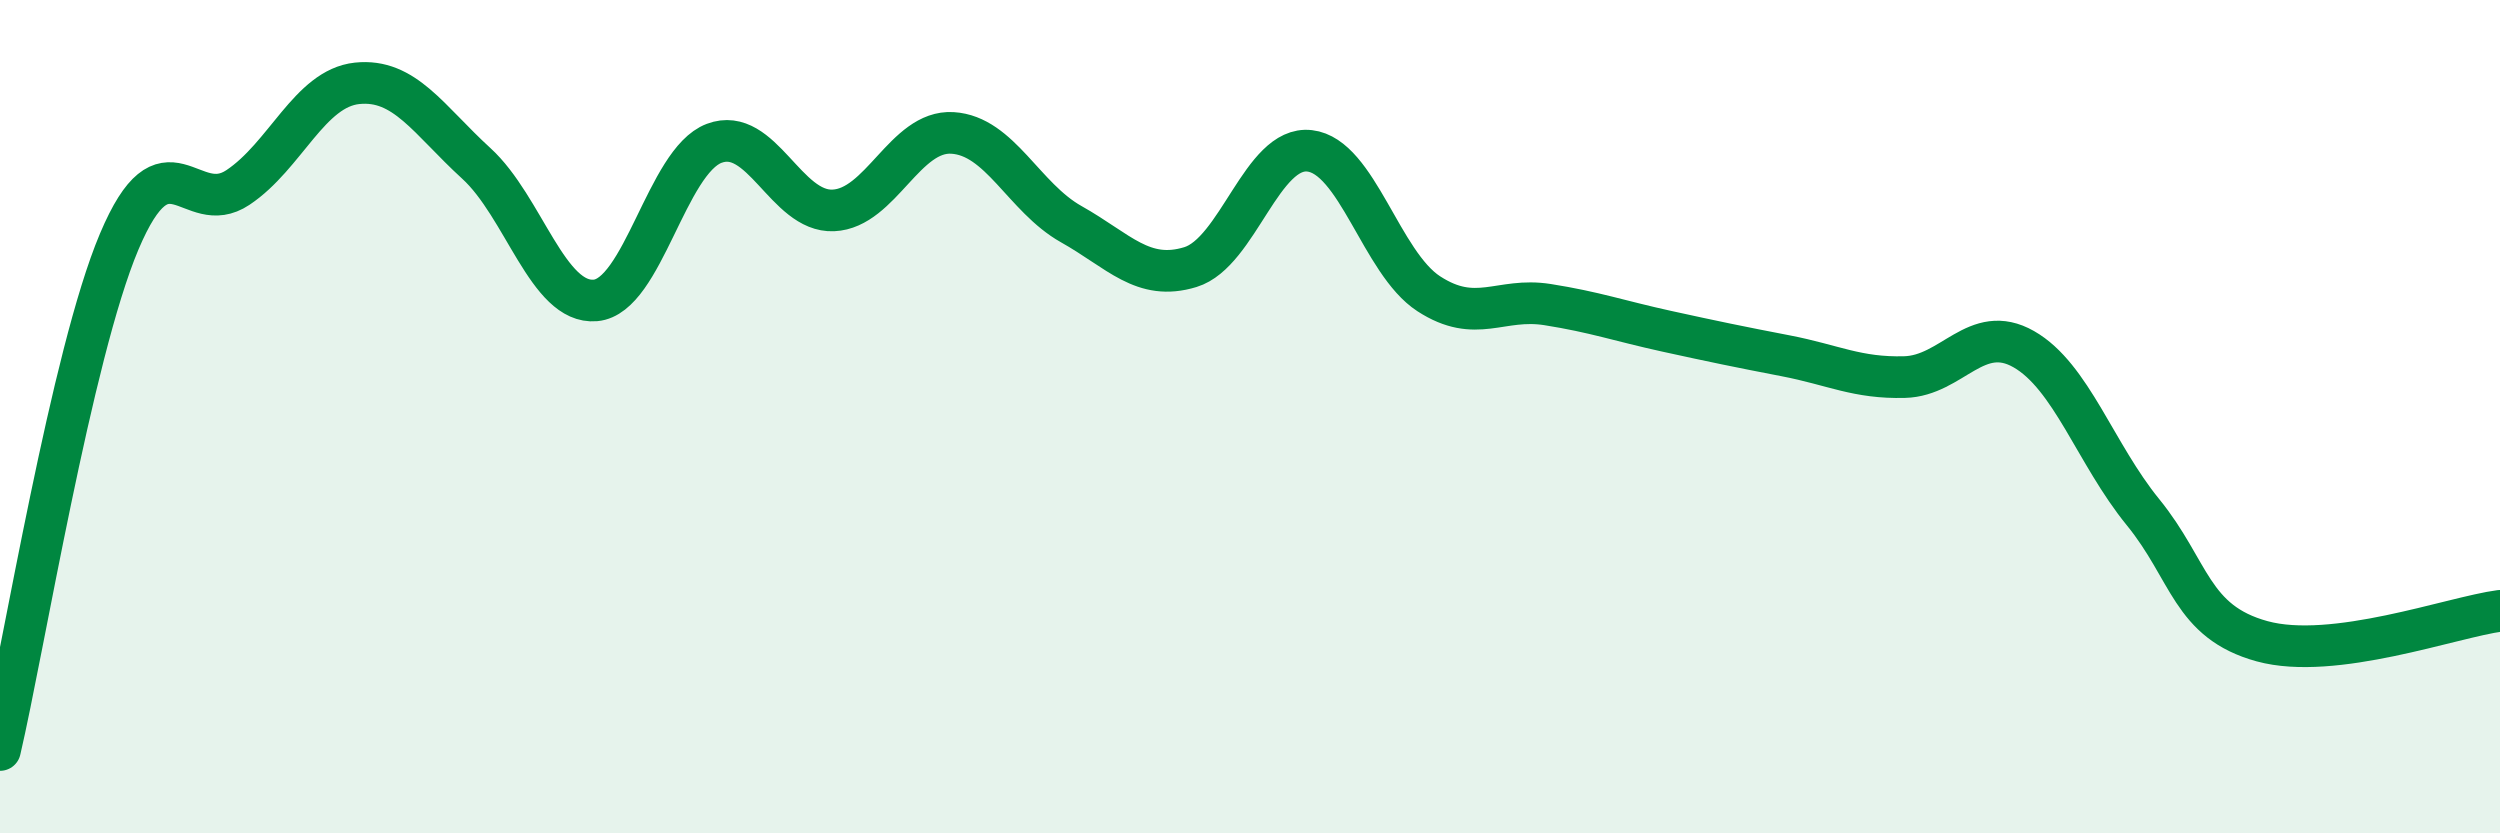
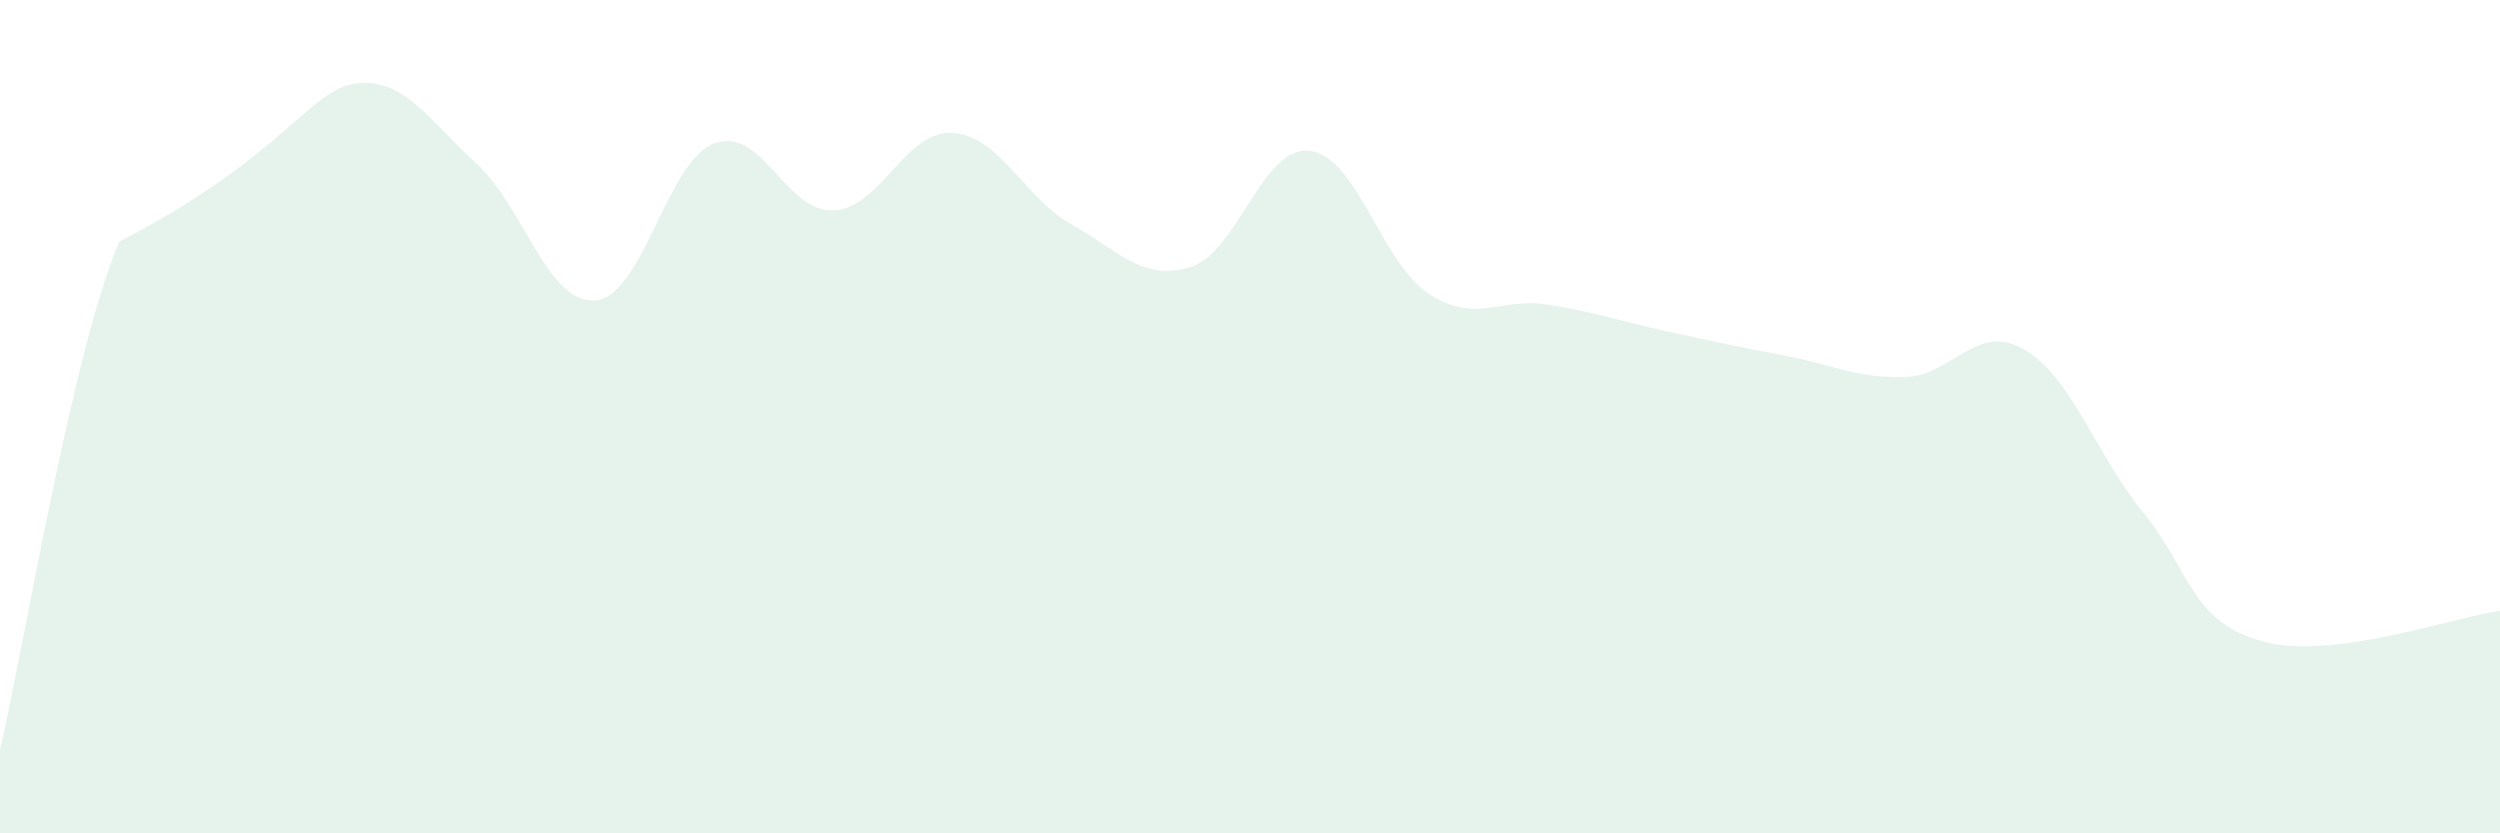
<svg xmlns="http://www.w3.org/2000/svg" width="60" height="20" viewBox="0 0 60 20">
-   <path d="M 0,18 C 0.57,15.56 1.72,8.5 2.86,5.8 C 4,3.1 4.57,5.26 5.71,4.5 C 6.85,3.74 7.43,2.12 8.57,2 C 9.71,1.88 10.29,2.88 11.43,3.92 C 12.57,4.96 13.15,7.31 14.29,7.21 C 15.43,7.11 16,3.87 17.14,3.44 C 18.28,3.01 18.86,5.1 20,5.05 C 21.14,5 21.72,3.12 22.86,3.19 C 24,3.26 24.57,4.74 25.71,5.38 C 26.85,6.02 27.43,6.76 28.57,6.41 C 29.71,6.06 30.29,3.49 31.43,3.62 C 32.57,3.75 33.15,6.31 34.29,7.05 C 35.43,7.79 36,7.13 37.14,7.31 C 38.28,7.49 38.86,7.7 40,7.95 C 41.14,8.2 41.72,8.32 42.86,8.54 C 44,8.76 44.57,9.08 45.71,9.05 C 46.85,9.02 47.43,7.73 48.57,8.38 C 49.71,9.03 50.29,10.89 51.43,12.29 C 52.57,13.69 52.58,14.92 54.29,15.39 C 56,15.86 58.86,14.81 60,14.66L60 20L0 20Z" fill="#008740" opacity="0.1" stroke-linecap="round" stroke-linejoin="round" />
-   <path d="M 0,18 C 0.57,15.56 1.72,8.5 2.86,5.8 C 4,3.1 4.57,5.26 5.71,4.5 C 6.85,3.74 7.43,2.12 8.57,2 C 9.71,1.88 10.29,2.88 11.43,3.92 C 12.57,4.96 13.15,7.31 14.29,7.21 C 15.43,7.11 16,3.87 17.14,3.44 C 18.28,3.01 18.86,5.1 20,5.05 C 21.14,5 21.72,3.12 22.86,3.19 C 24,3.26 24.57,4.74 25.71,5.38 C 26.85,6.02 27.43,6.76 28.57,6.41 C 29.71,6.06 30.29,3.49 31.43,3.62 C 32.57,3.75 33.15,6.31 34.29,7.05 C 35.43,7.79 36,7.13 37.14,7.31 C 38.28,7.49 38.86,7.7 40,7.95 C 41.14,8.2 41.72,8.32 42.86,8.54 C 44,8.76 44.57,9.08 45.71,9.05 C 46.85,9.02 47.43,7.73 48.57,8.38 C 49.71,9.03 50.29,10.89 51.43,12.29 C 52.57,13.69 52.58,14.92 54.29,15.39 C 56,15.86 58.86,14.81 60,14.66" stroke="#008740" stroke-width="1" fill="none" stroke-linecap="round" stroke-linejoin="round" />
+   <path d="M 0,18 C 0.57,15.56 1.72,8.5 2.86,5.8 C 6.85,3.74 7.43,2.12 8.57,2 C 9.71,1.88 10.29,2.88 11.43,3.92 C 12.57,4.96 13.15,7.31 14.29,7.21 C 15.43,7.11 16,3.87 17.14,3.44 C 18.28,3.01 18.86,5.1 20,5.05 C 21.14,5 21.72,3.12 22.86,3.19 C 24,3.26 24.57,4.74 25.71,5.38 C 26.85,6.02 27.43,6.76 28.57,6.41 C 29.71,6.06 30.29,3.49 31.43,3.62 C 32.57,3.75 33.15,6.31 34.29,7.05 C 35.43,7.79 36,7.13 37.14,7.31 C 38.28,7.49 38.86,7.7 40,7.95 C 41.14,8.2 41.72,8.32 42.86,8.54 C 44,8.76 44.57,9.08 45.71,9.05 C 46.85,9.02 47.43,7.73 48.57,8.38 C 49.71,9.03 50.29,10.89 51.43,12.29 C 52.57,13.69 52.58,14.92 54.29,15.39 C 56,15.86 58.86,14.81 60,14.66L60 20L0 20Z" fill="#008740" opacity="0.1" stroke-linecap="round" stroke-linejoin="round" />
</svg>